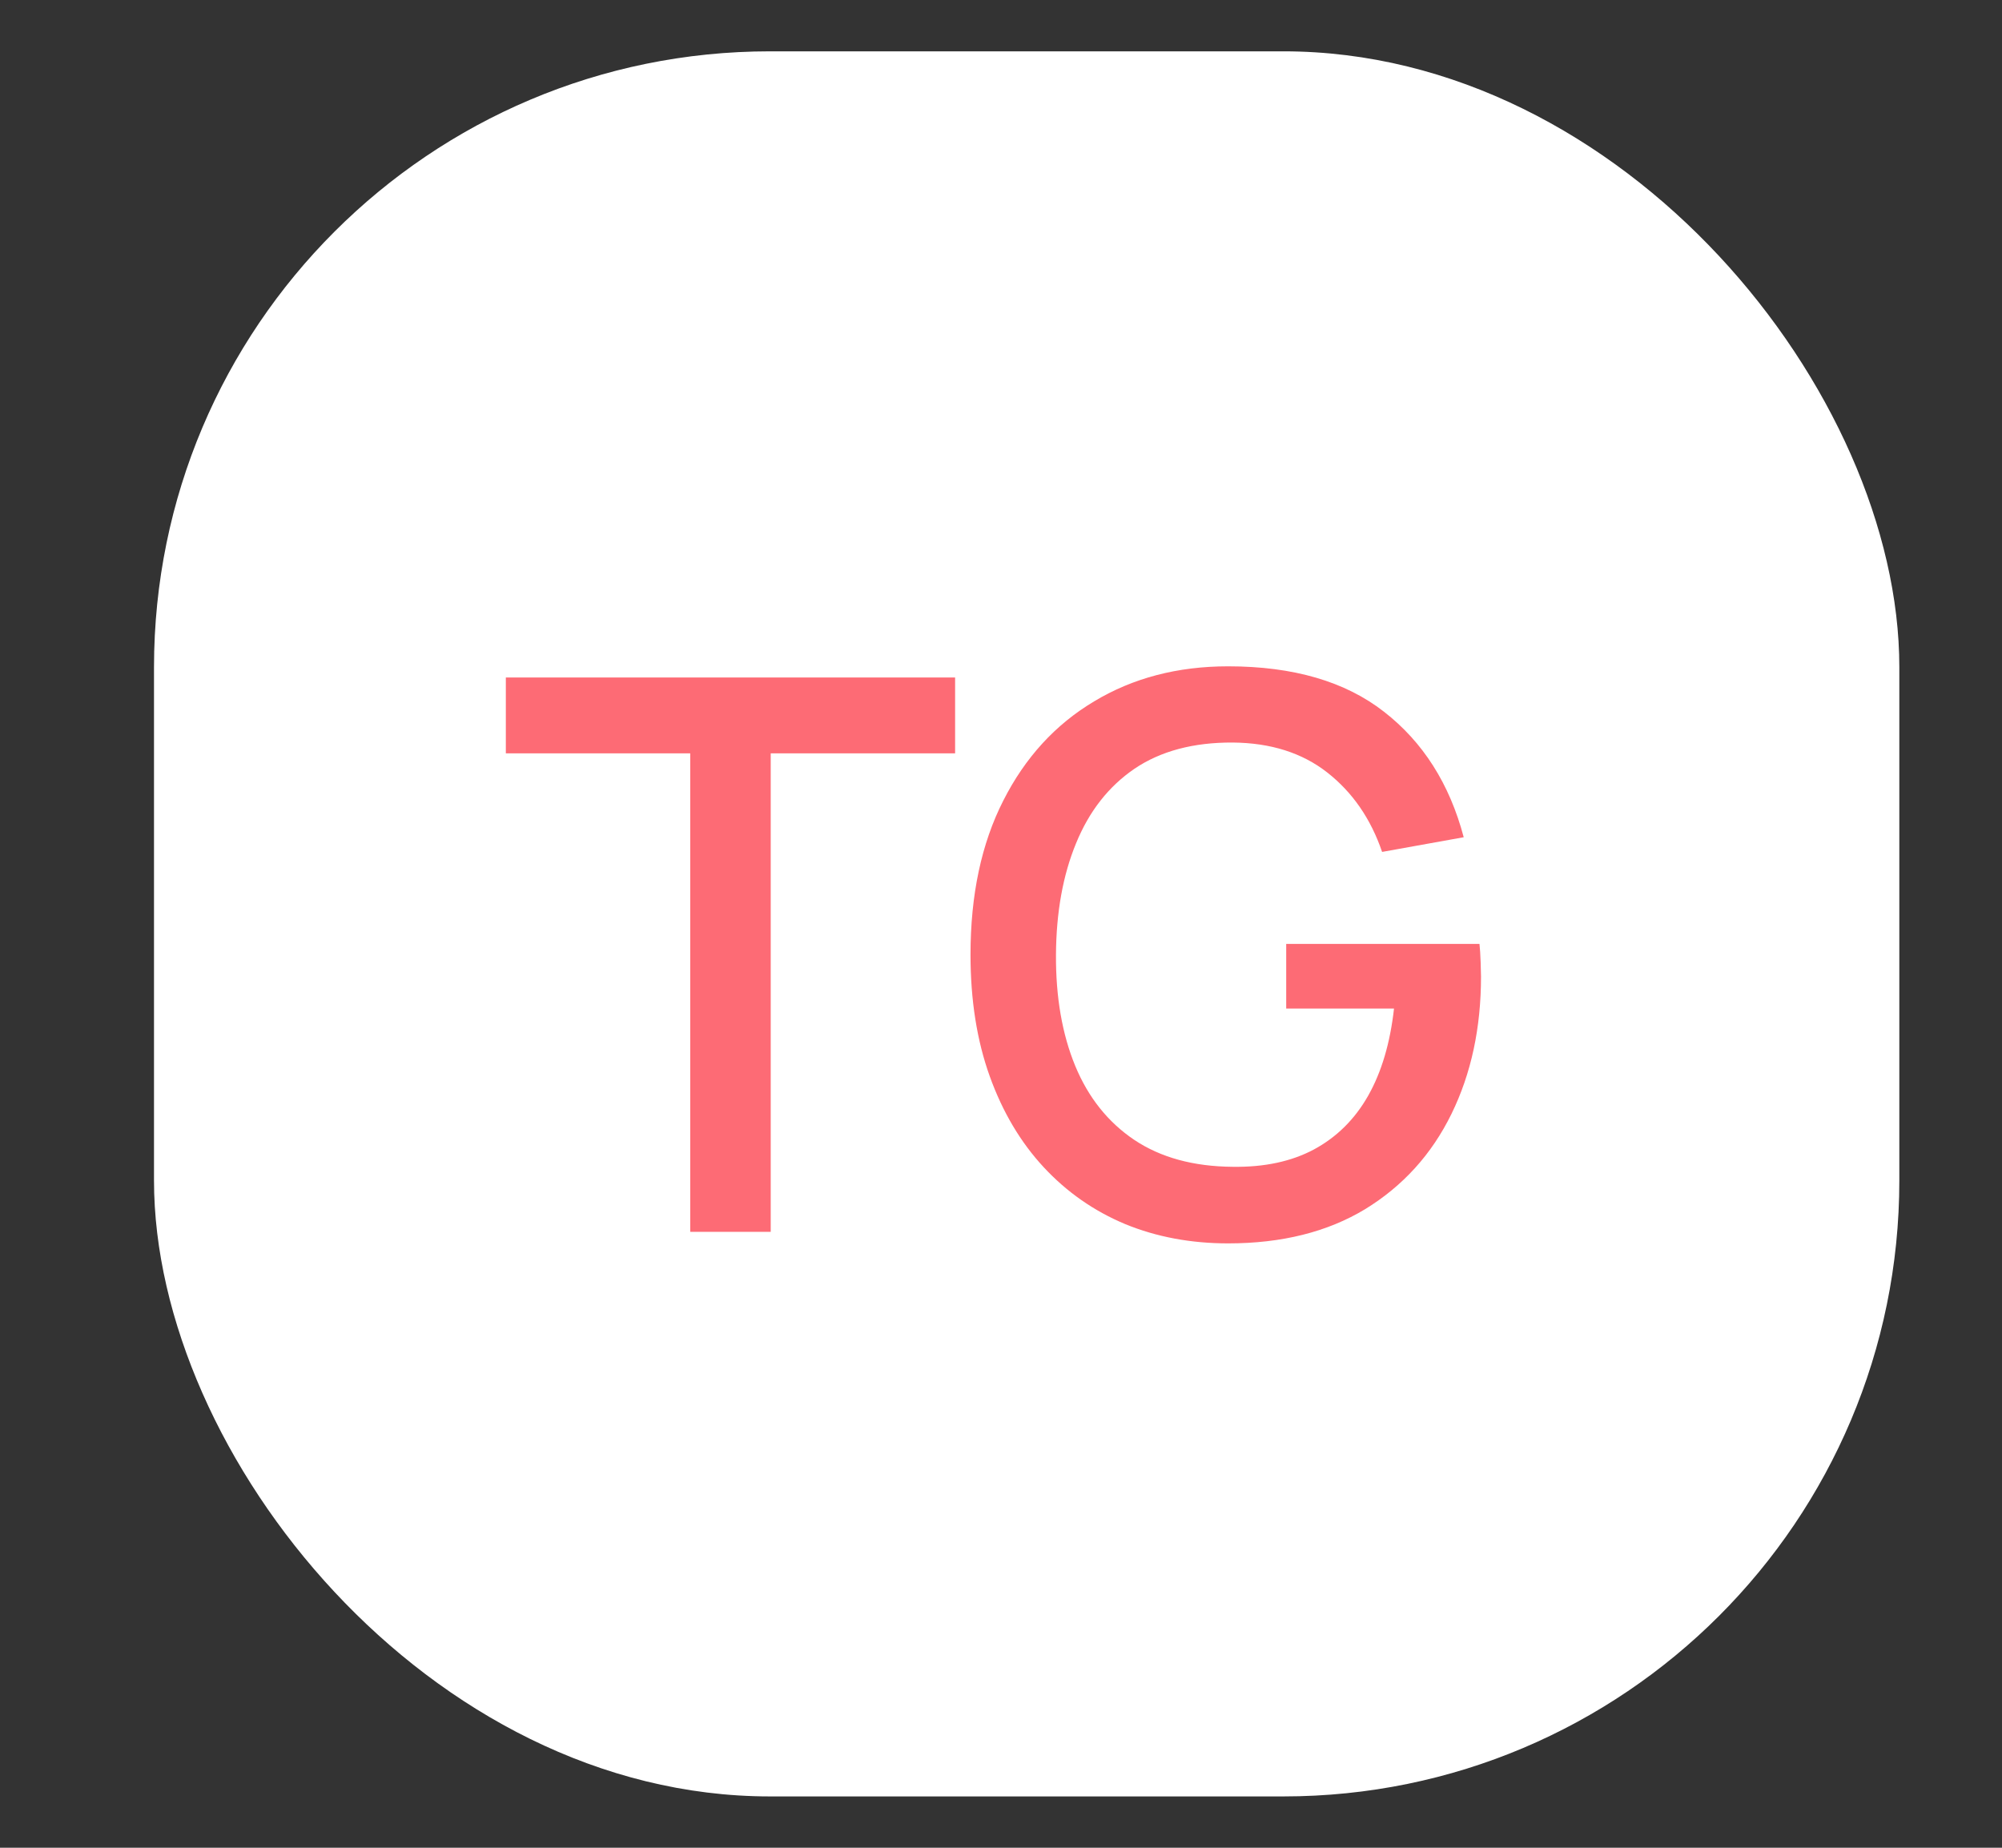
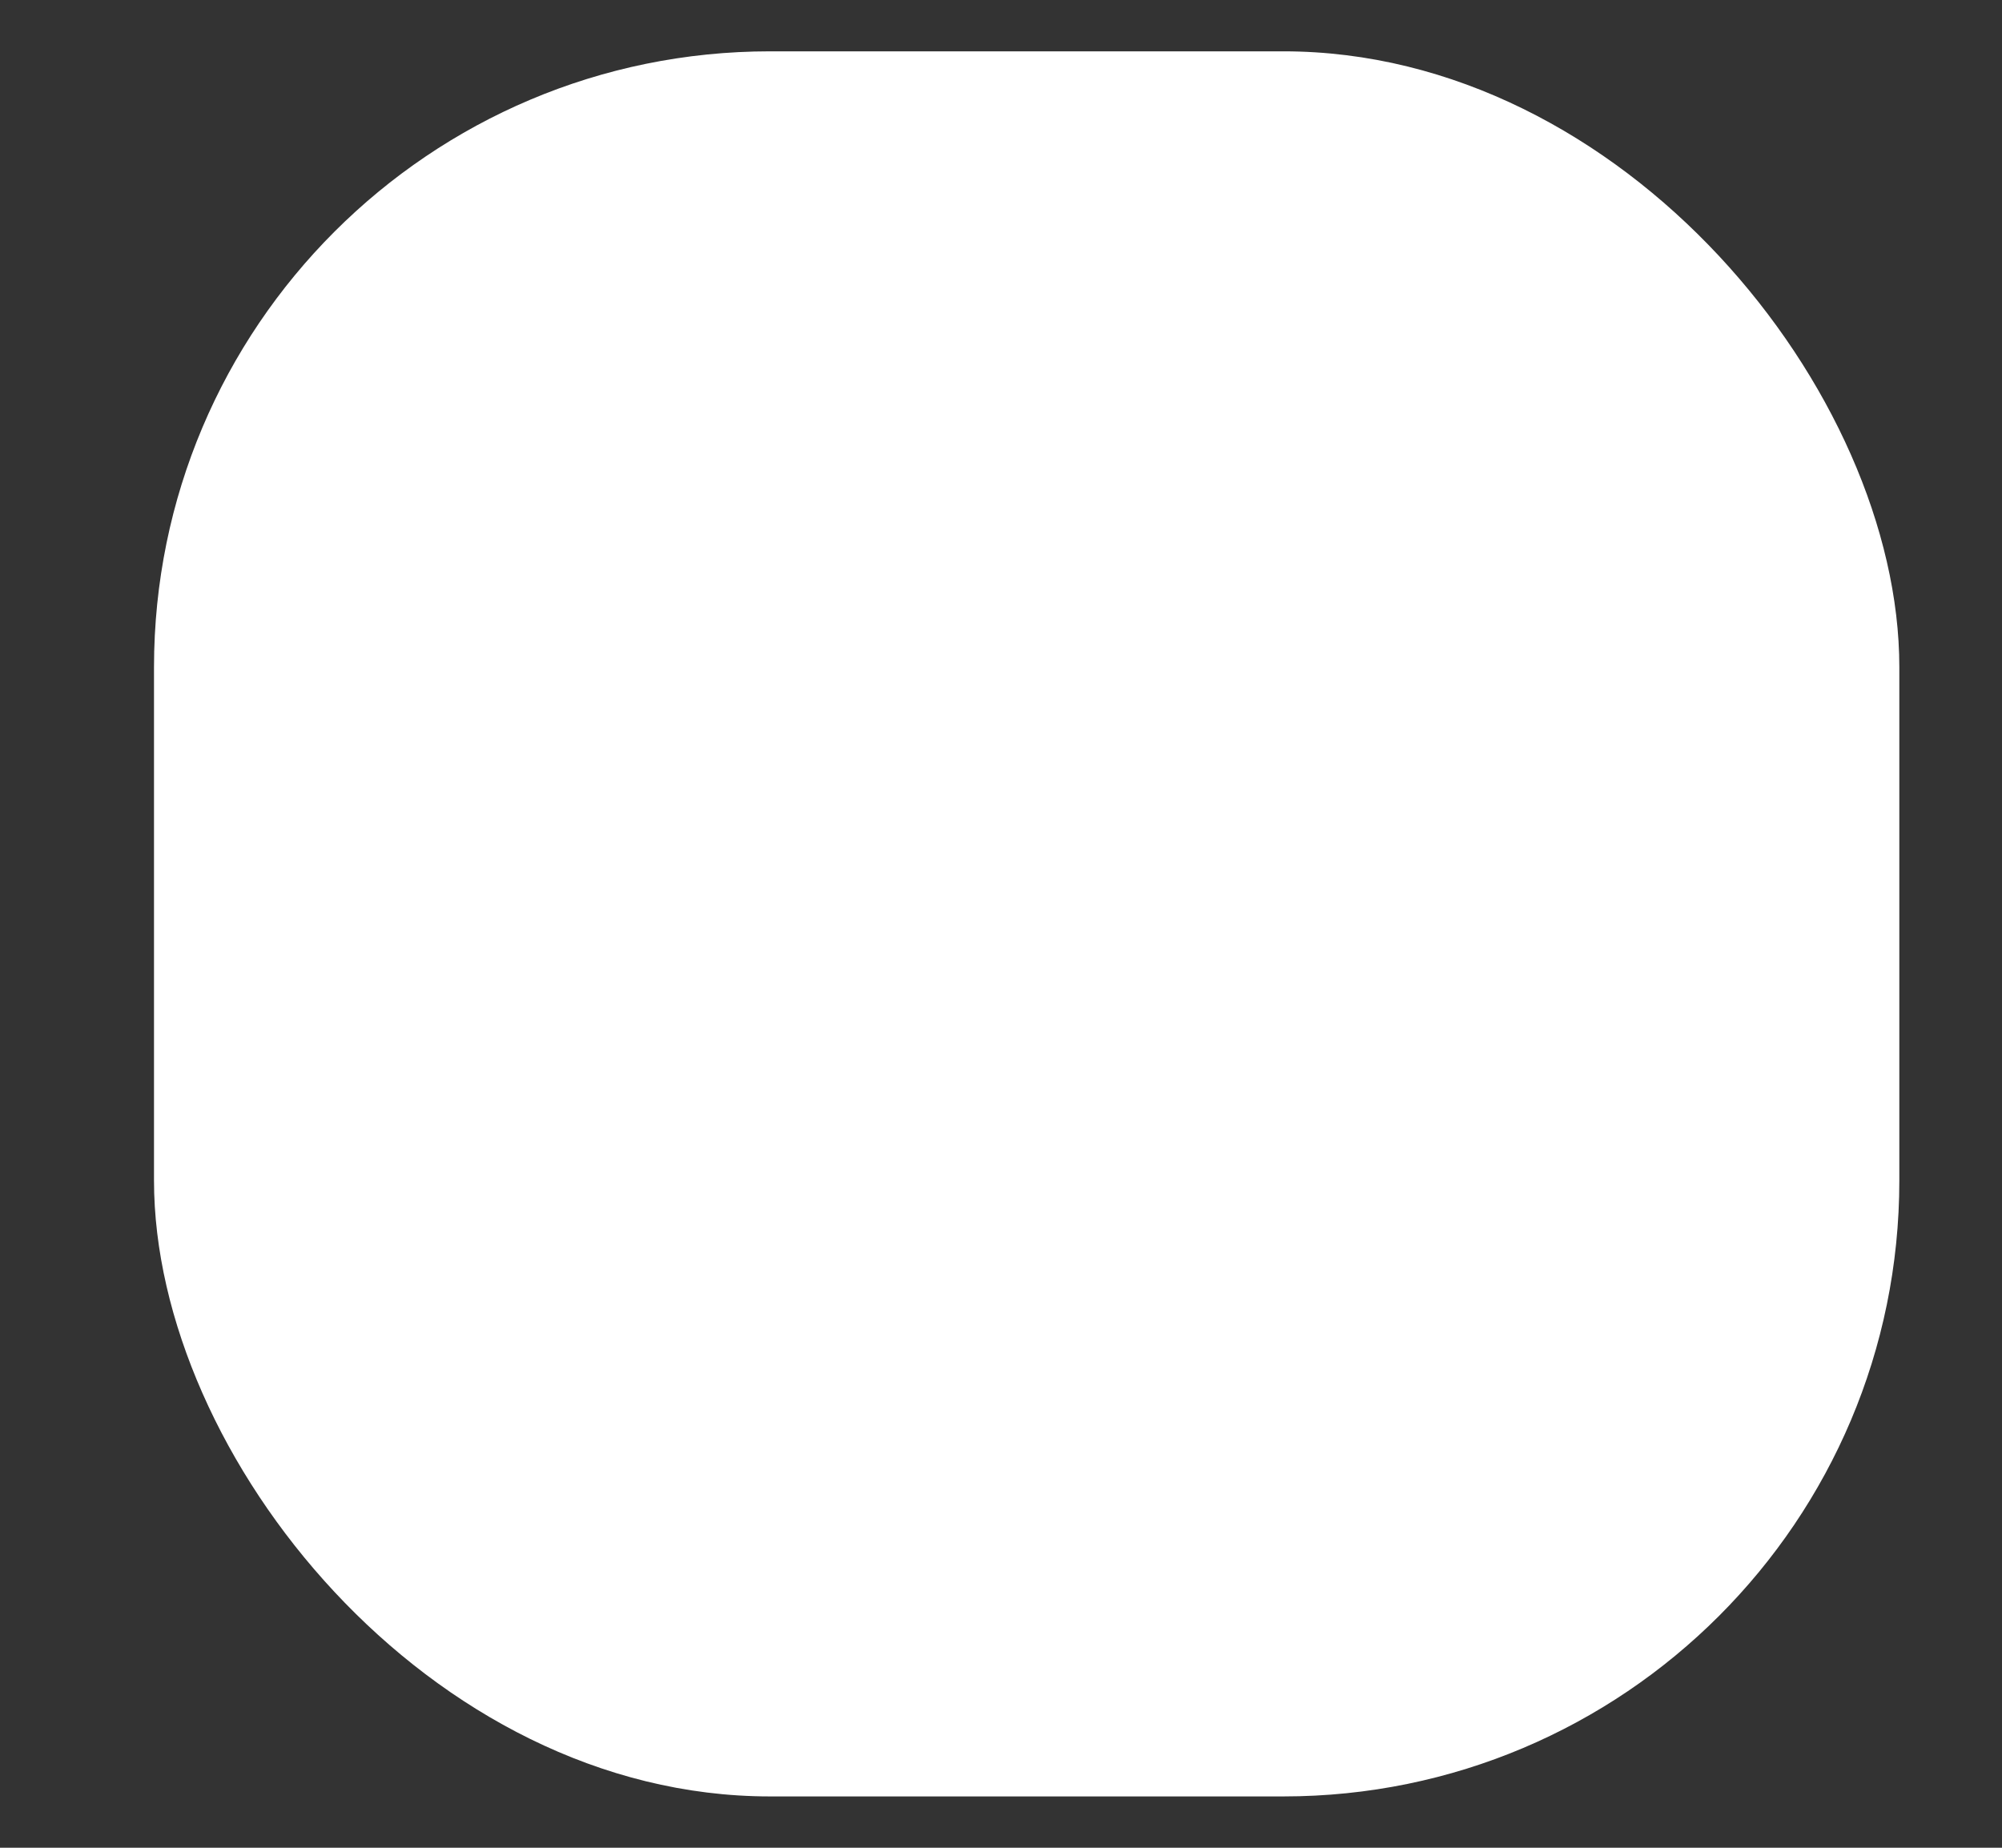
<svg xmlns="http://www.w3.org/2000/svg" width="39" height="36" viewBox="0 0 39 36" fill="none">
  <rect x="0" y="0" width="39" height="36" fill="#333333" stroke="none" />
  <rect x="3" y="1" width="34" height="34" rx="12" fill="white" />
-   <path d="M13.446 24V14.678H9.854V13.2H18.606V14.678H15.014V24H13.446ZM23.924 24.225C23.199 24.225 22.531 24.1 21.921 23.85C21.311 23.595 20.781 23.225 20.331 22.74C19.881 22.255 19.531 21.665 19.281 20.97C19.031 20.275 18.906 19.485 18.906 18.6C18.906 17.435 19.119 16.435 19.544 15.6C19.969 14.76 20.559 14.115 21.314 13.665C22.069 13.21 22.939 12.982 23.924 12.982C25.194 12.982 26.206 13.277 26.961 13.867C27.721 14.457 28.239 15.273 28.514 16.312L26.924 16.598C26.704 15.953 26.349 15.438 25.859 15.053C25.369 14.668 24.754 14.473 24.014 14.467C23.249 14.463 22.611 14.633 22.101 14.977C21.596 15.322 21.216 15.807 20.961 16.433C20.706 17.052 20.576 17.775 20.571 18.6C20.566 19.425 20.691 20.148 20.946 20.767C21.201 21.383 21.584 21.863 22.094 22.207C22.609 22.552 23.249 22.727 24.014 22.733C24.629 22.742 25.156 22.63 25.596 22.395C26.041 22.155 26.394 21.805 26.654 21.345C26.914 20.885 27.081 20.32 27.156 19.65H25.056V18.39H28.821C28.831 18.48 28.839 18.6 28.844 18.75C28.849 18.895 28.851 18.988 28.851 19.027C28.851 20.027 28.659 20.92 28.274 21.705C27.889 22.49 27.329 23.108 26.594 23.558C25.859 24.003 24.969 24.225 23.924 24.225Z" fill="#FD6B75" />
</svg>